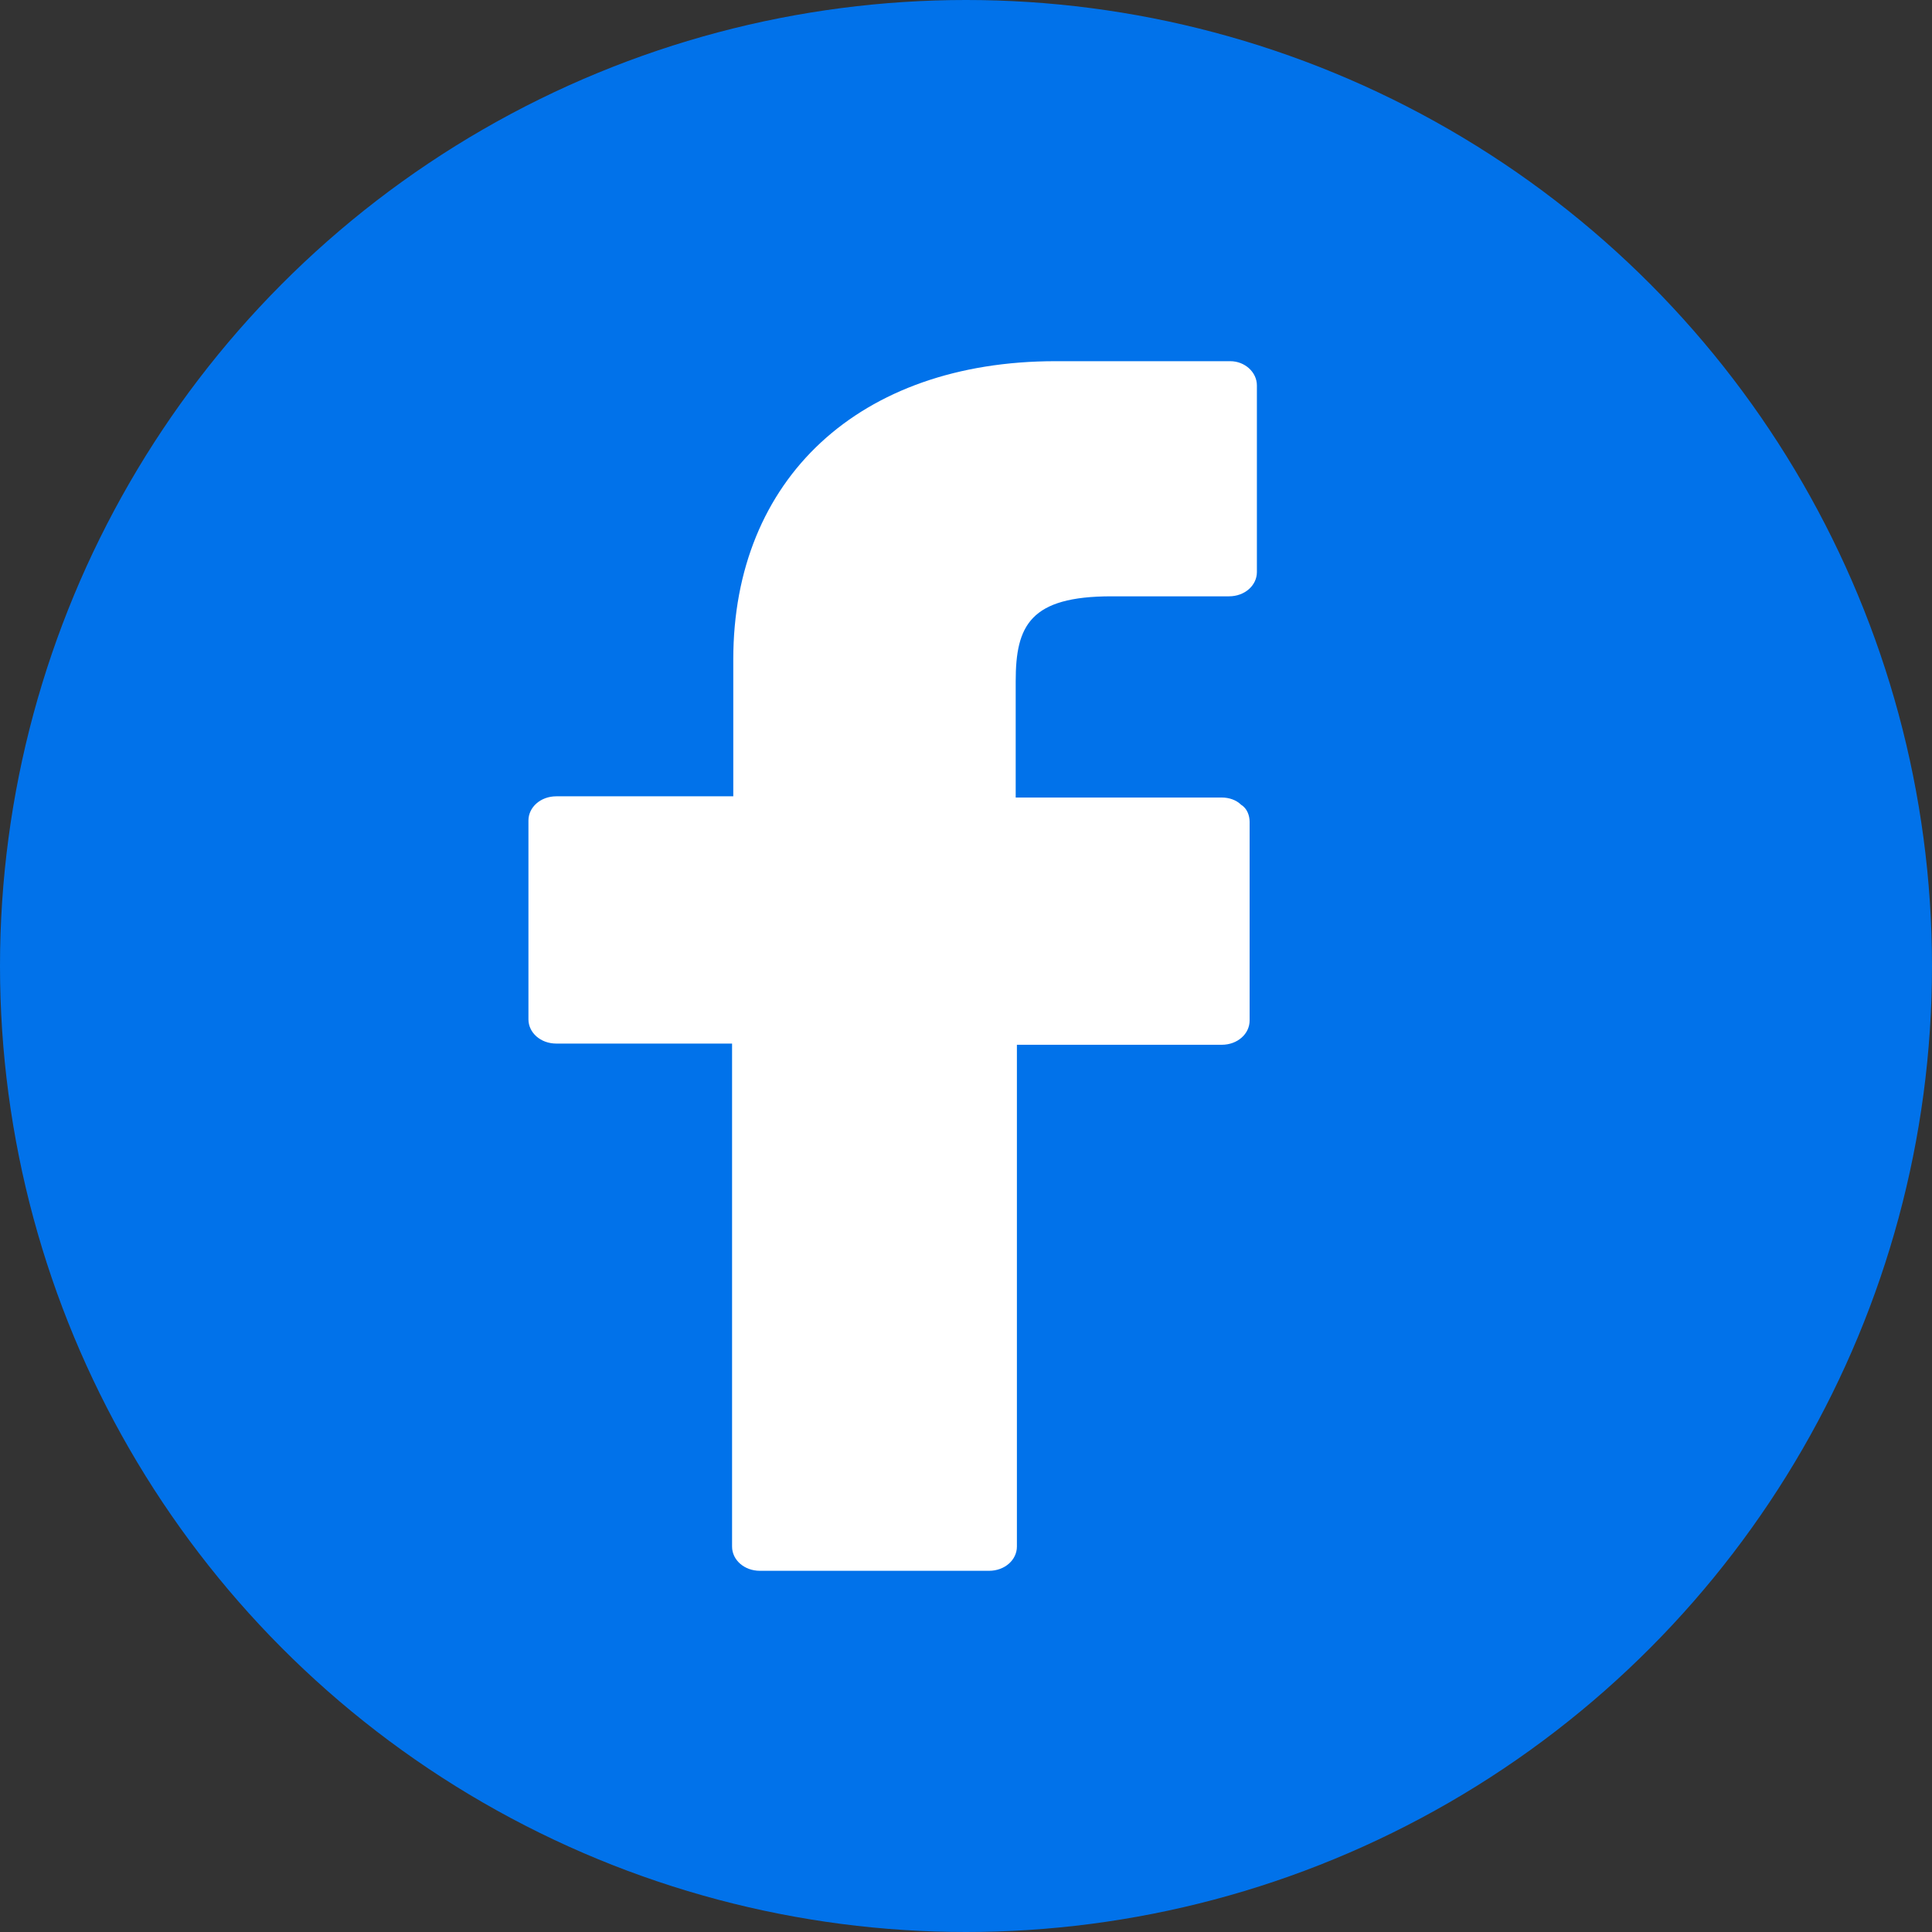
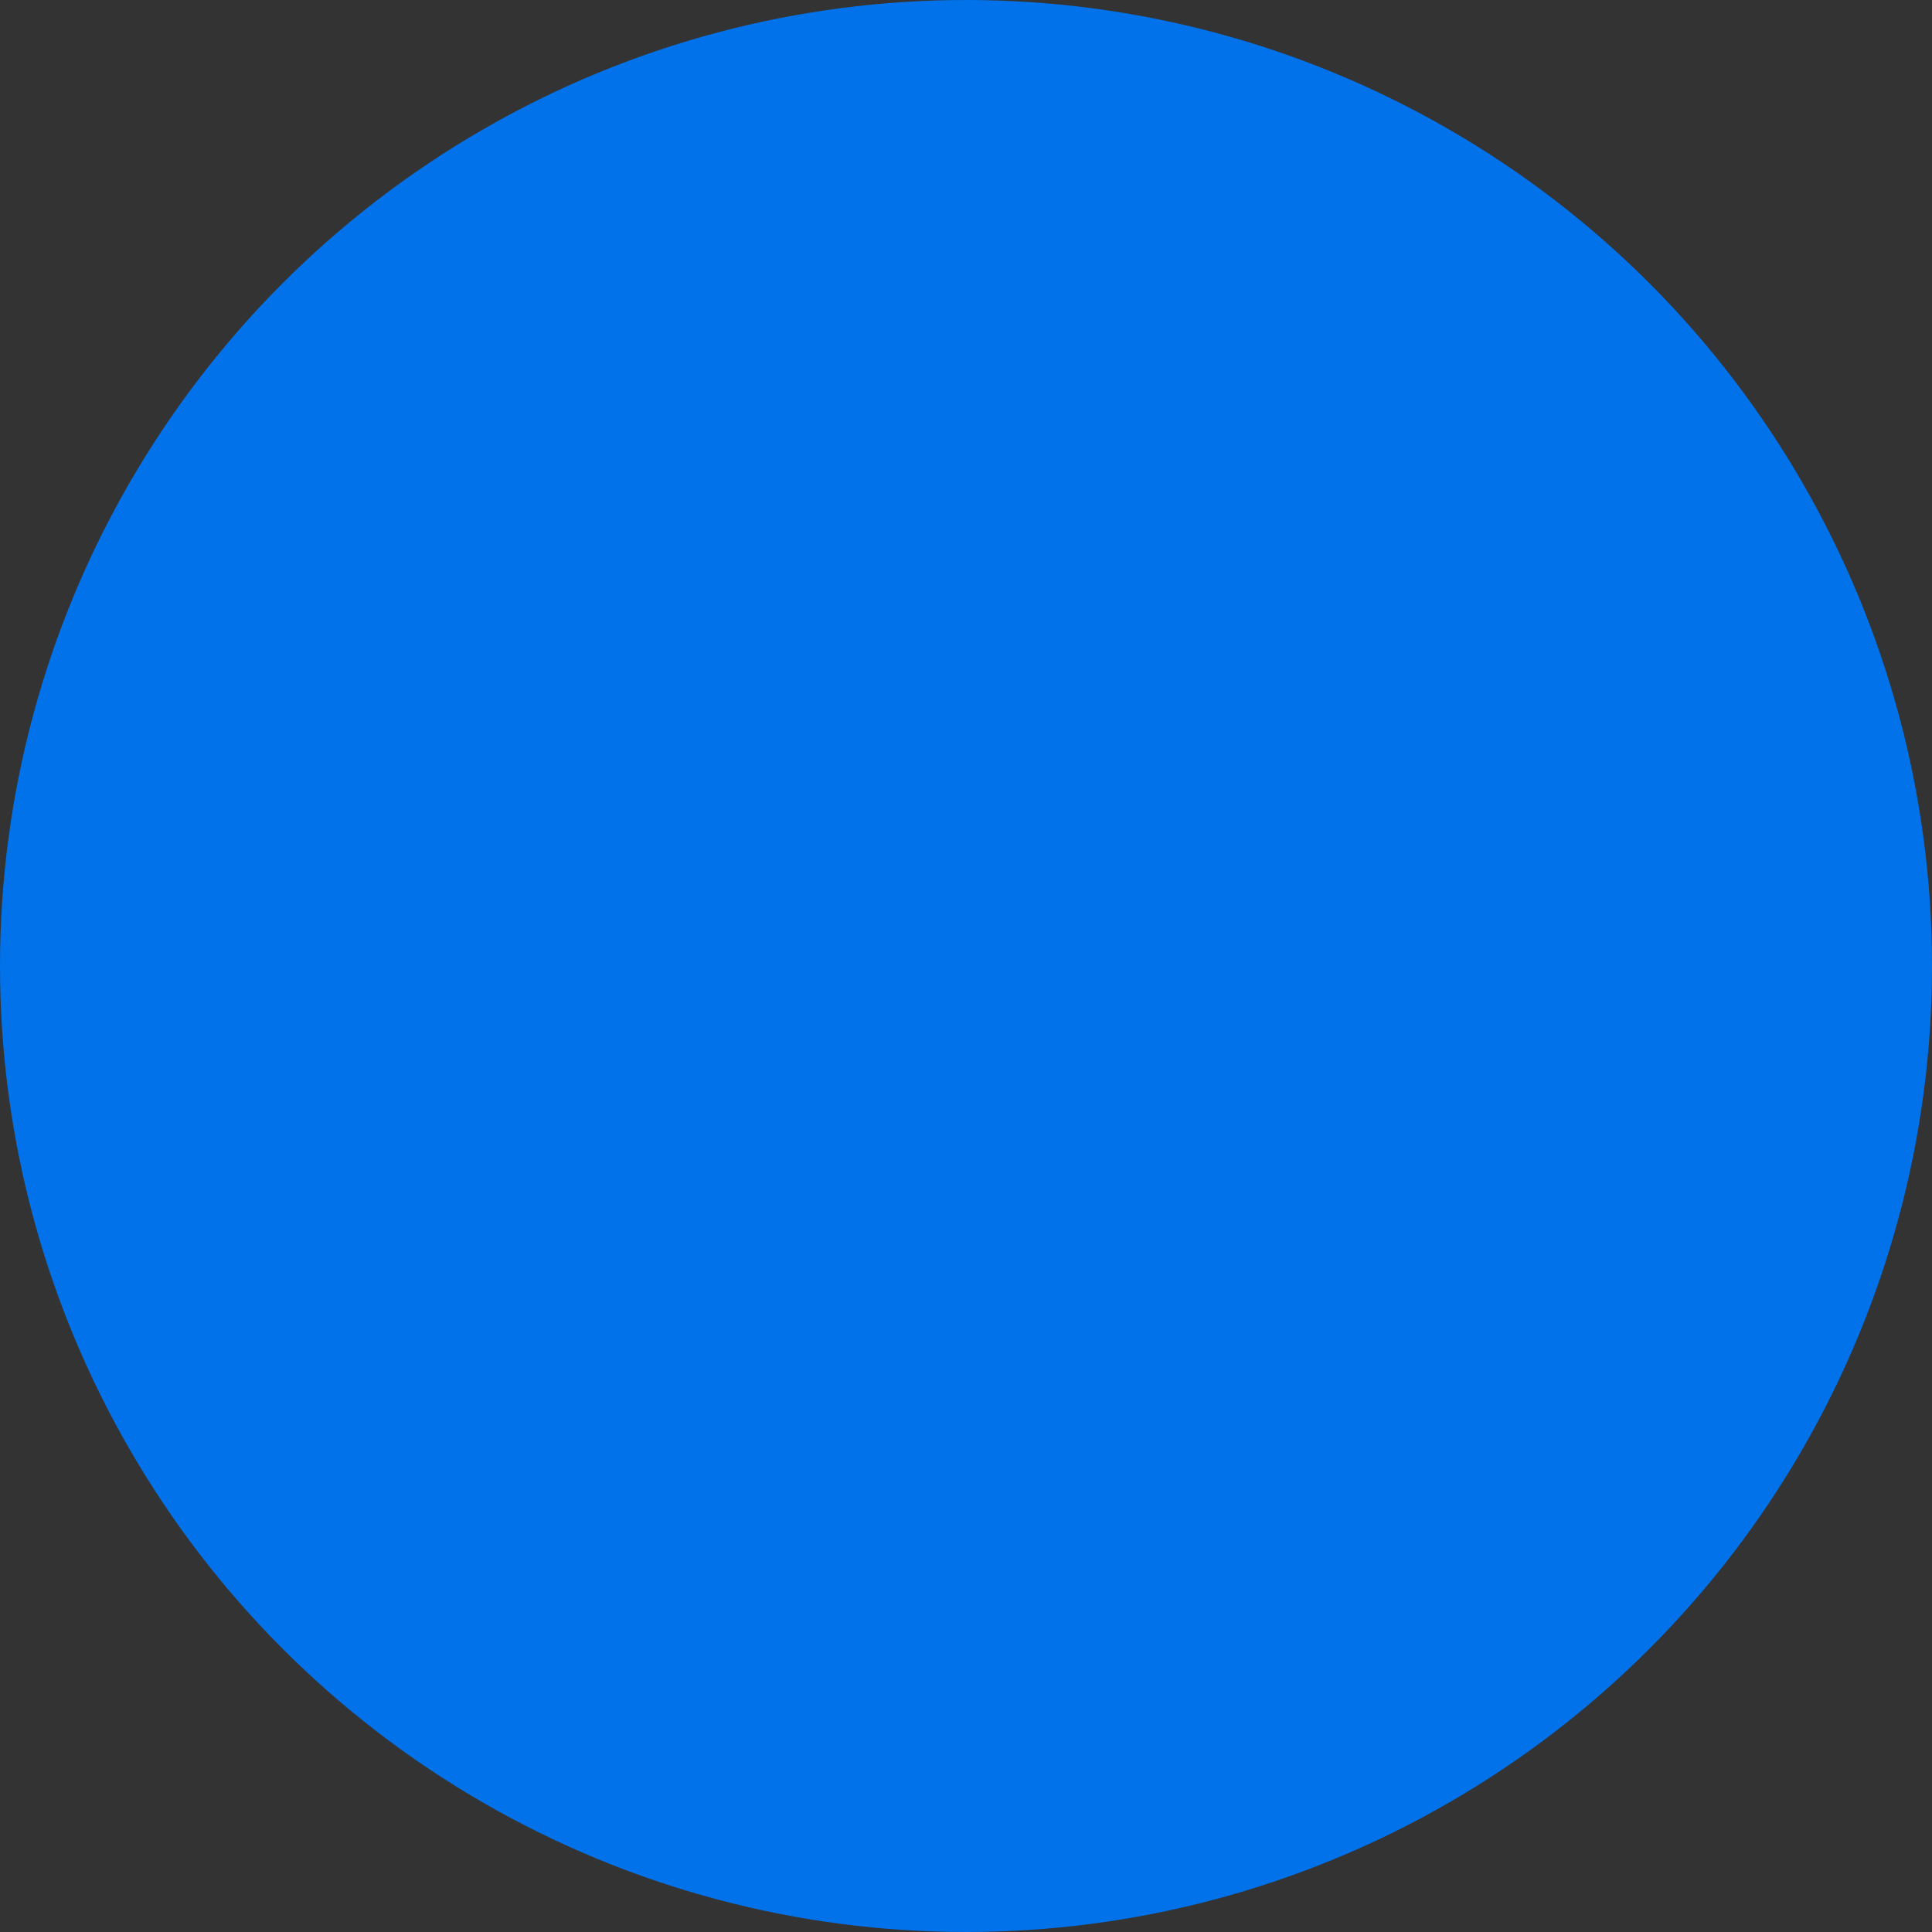
<svg xmlns="http://www.w3.org/2000/svg" version="1.1" id="Capa_1" x="0px" y="0px" width="558.164px" height="558.164px" viewBox="19.259 142.914 558.164 558.164" enable-background="new 19.259 142.914 558.164 558.164" xml:space="preserve">
  <rect x="19.259" y="142.914" width="558.164" height="558.164" fill="#333333" stroke="none" />
  <g>
    <circle fill="#0172EA" cx="298.341" cy="421.996" r="279.082" />
-     <path fill="#FFFFFF" d="M374.677,247.263h-50.424c-56.728,0-93.145,33.966-93.145,86.141v39.569h-51.124   c-4.552,0-8.054,3.151-8.054,7.003v57.427c0,3.853,3.501,7.004,8.054,7.004h50.774v145.317c0,3.853,3.501,7.003,8.054,7.003h66.181   c4.553,0,8.055-3.15,8.055-7.003V444.756h59.178c4.552,0,8.054-3.15,8.054-7.003v-57.427c0-1.751-0.699-3.852-2.451-4.902   c-1.4-1.401-3.502-2.101-5.603-2.101h-59.528v-33.616c0-16.108,4.203-24.512,27.664-24.512h33.965c4.553,0,8.055-3.151,8.055-7.003   v-53.925C382.38,250.415,378.878,247.263,374.677,247.263L374.677,247.263z" />
  </g>
</svg>